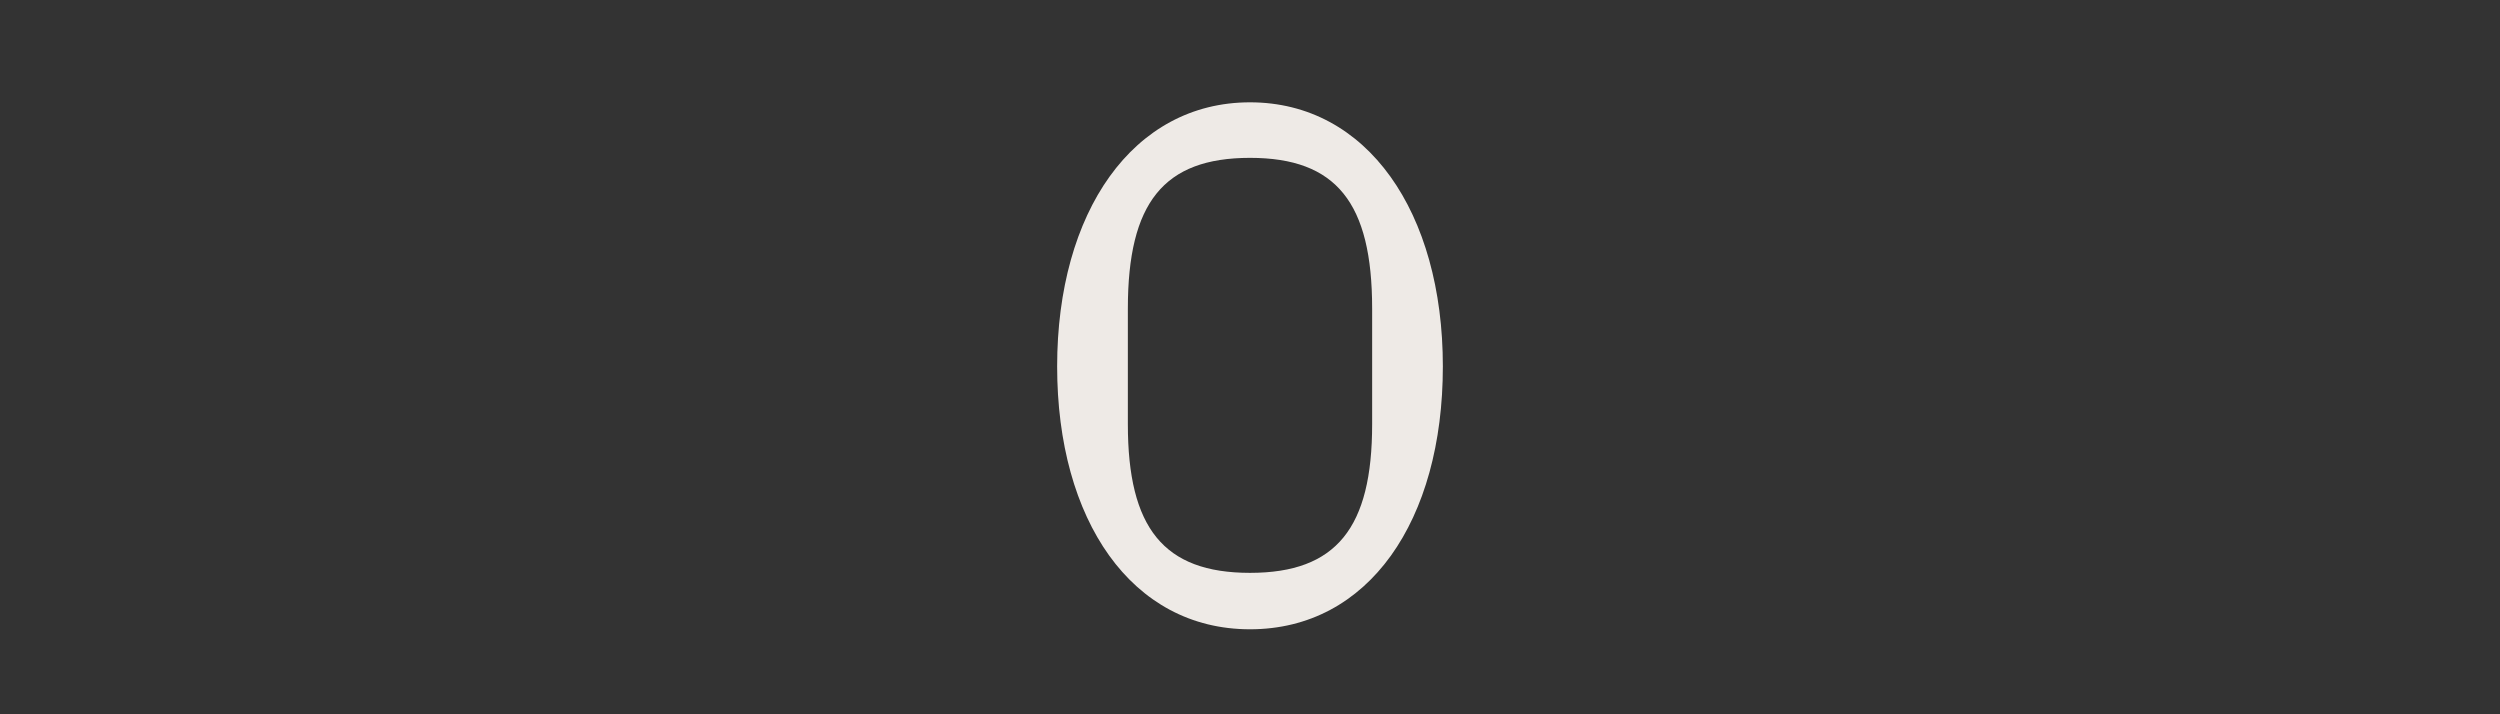
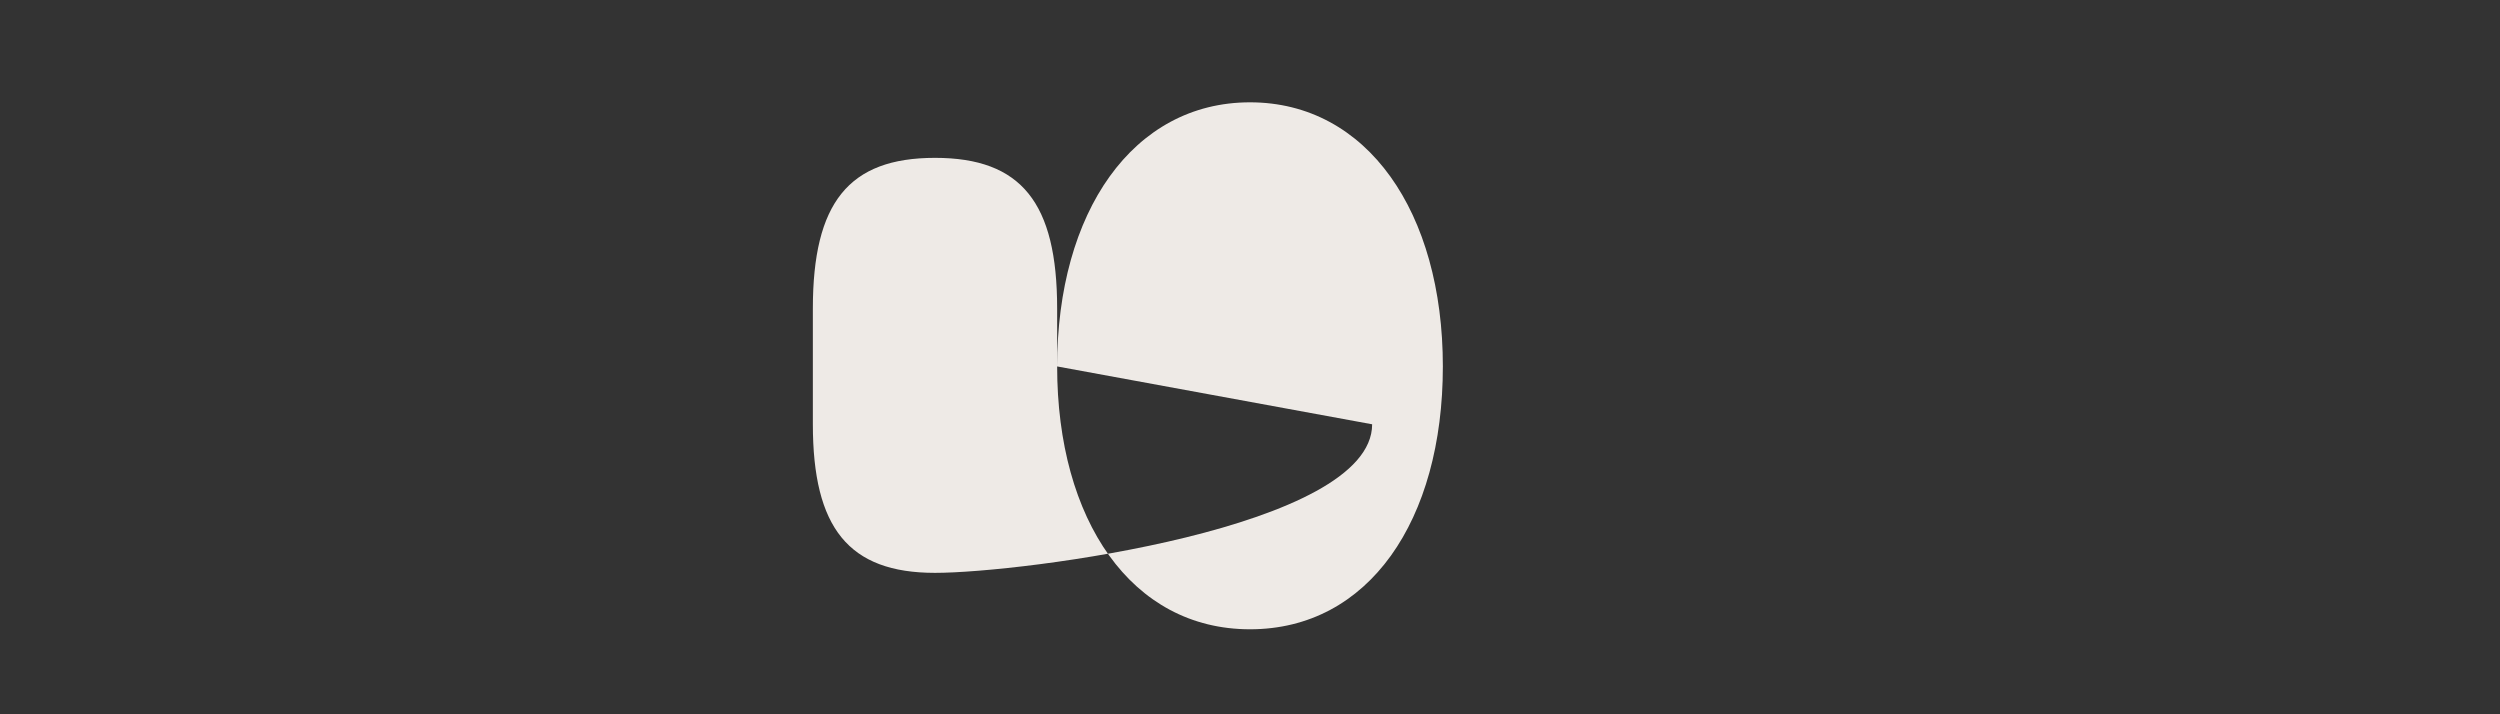
<svg xmlns="http://www.w3.org/2000/svg" id="Layer_1" data-name="Layer 1" viewBox="0 0 140 40">
  <rect x="0" y="0" width="140" height="40" fill="#333333" stroke="none" />
  <defs>
    <style>.cls-1{fill:#eeeae6;}</style>
  </defs>
-   <path class="cls-1" d="M59.2,20.52c0-8.64,4.24-14.79,10.8-14.79s10.8,6.15,10.8,14.79S76.64,35.24,70,35.24,59.2,29.12,59.2,20.52Zm17.64,3.24V17.28c0-5.92-2-8.44-6.84-8.44s-6.84,2.52-6.84,8.44v6.48c0,5.8,2,8.32,6.84,8.32S76.84,29.56,76.84,23.76Z" />
+   <path class="cls-1" d="M59.2,20.52c0-8.64,4.24-14.79,10.8-14.79s10.8,6.15,10.8,14.79S76.64,35.24,70,35.24,59.2,29.12,59.2,20.52ZV17.28c0-5.92-2-8.44-6.84-8.44s-6.84,2.52-6.84,8.44v6.48c0,5.8,2,8.32,6.84,8.32S76.84,29.56,76.84,23.76Z" />
</svg>